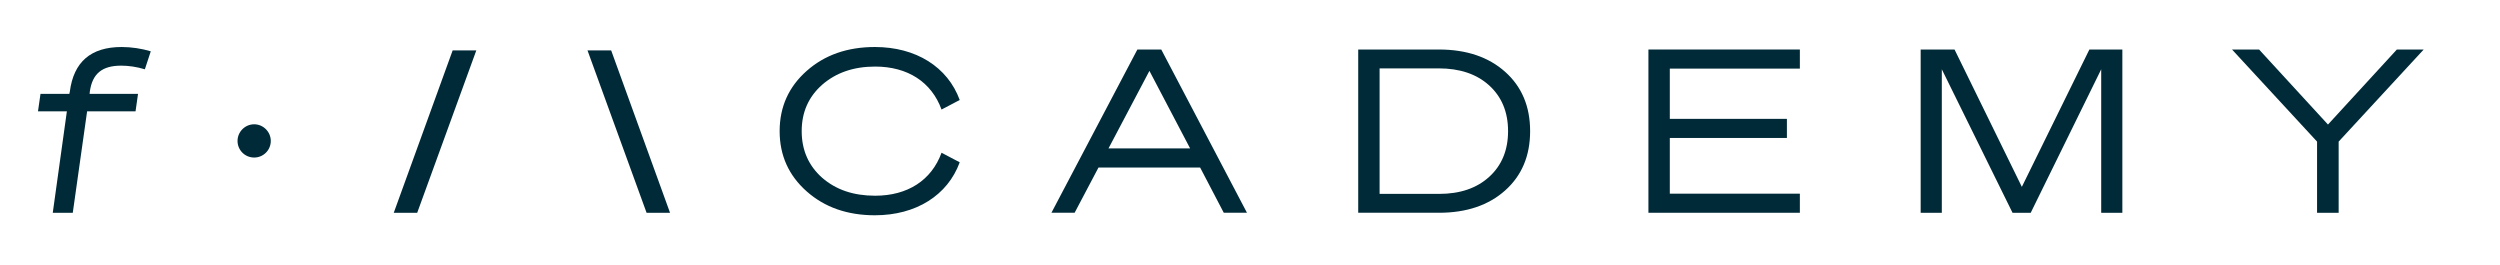
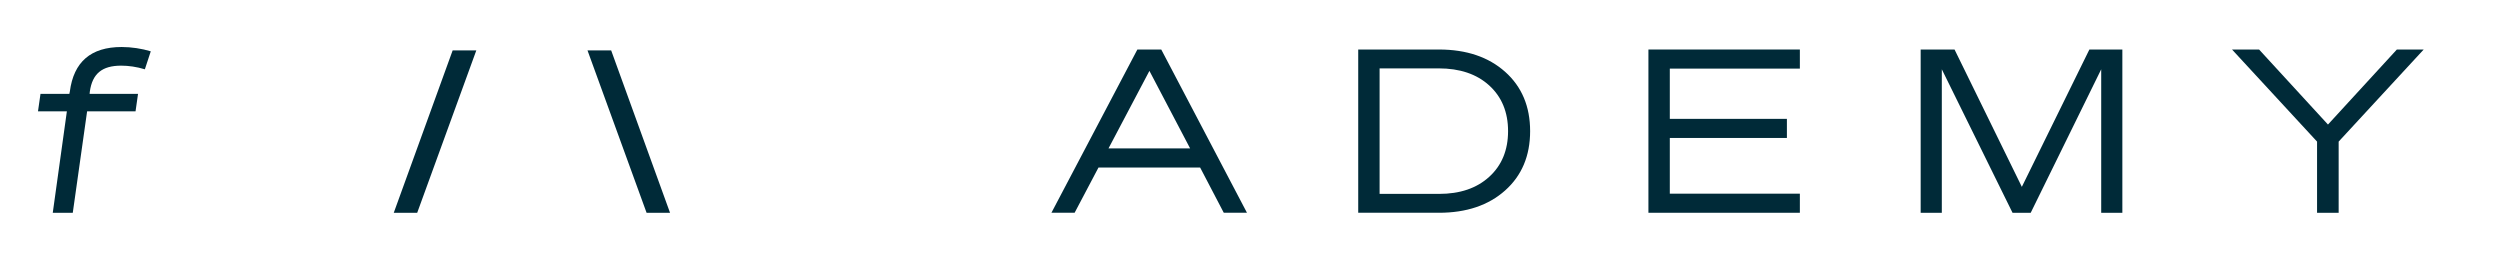
<svg xmlns="http://www.w3.org/2000/svg" xmlns:ns1="http://www.serif.com/" width="100%" height="100%" viewBox="0 0 2515 267" version="1.1" xml:space="preserve" style="fill-rule:evenodd;clip-rule:evenodd;stroke-linejoin:round;stroke-miterlimit:2;">
  <g transform="matrix(1,0,0,1,-1479,-1026)">
    <g id="Página-1" ns1:id="Página 1" transform="matrix(8.333,0,0,8.333,0,0)">
      <rect x="0" y="0" width="2579.48" height="1472.84" style="fill:none;" />
      <g id="Capa-1" ns1:id="Capa 1">
        <g transform="matrix(1,0,0,1,195.689,148.29)">
          <path d="M0,-18.968L-0.714,-16.799C-1.702,-17.101 -2.69,-17.239 -3.569,-17.239C-5.875,-17.239 -7.055,-16.278 -7.357,-14.109L-7.384,-13.835L-1.538,-13.835L-1.839,-11.721L-7.686,-11.721L-9.416,0.522L-11.832,0.522L-10.129,-11.721L-13.616,-11.721L-13.313,-13.835L-9.828,-13.835L-9.772,-14.109C-9.306,-17.705 -7.22,-19.49 -3.514,-19.49C-2.333,-19.49 -1.071,-19.297 0,-18.968" style="fill:rgb(0,42,56);fill-rule:nonzero;" />
        </g>
        <g transform="matrix(0,1,1,0,208.17,138.129)">
-           <path d="M2.008,-2.007C0.922,-2.007 0,-1.112 0,0C0,1.113 0.922,2.008 2.008,2.008C3.12,2.008 4.015,1.113 4.015,0C4.015,-1.112 3.12,-2.007 2.008,-2.007" style="fill:rgb(0,42,56);fill-rule:nonzero;" />
-         </g>
+           </g>
        <g transform="matrix(-1,0,0,1,232.159,129.212)">
          <path d="M4.305,19.6L7.135,19.6L0.026,0L-2.83,0L4.305,19.6Z" style="fill:rgb(0,42,56);fill-rule:nonzero;" />
        </g>
        <g transform="matrix(-0.342,-0.94,-0.94,0.342,261.871,133.637)">
          <path d="M-12.098,11.13L8.761,11.13L7.784,8.446L-13.066,8.47L-12.098,11.13Z" style="fill:rgb(0,42,56);fill-rule:nonzero;" />
        </g>
        <g transform="matrix(1,0,0,1,276.742,144.557)">
-           <path d="M0,-11.2C-1.647,-9.745 -2.471,-7.878 -2.471,-5.6C-2.471,-3.322 -1.647,-1.428 0,0.027C1.674,1.482 3.788,2.196 6.396,2.196C10.321,2.196 13.204,0.329 14.412,-2.992L16.607,-1.839C15.153,2.141 11.337,4.557 6.369,4.557C3.047,4.557 0.302,3.596 -1.867,1.674C-4.035,-0.247 -5.133,-2.663 -5.133,-5.6C-5.133,-8.537 -4.035,-10.953 -1.867,-12.874C0.302,-14.796 3.047,-15.757 6.369,-15.757C11.337,-15.757 15.153,-13.341 16.607,-9.361L14.412,-8.208C13.204,-11.529 10.321,-13.396 6.396,-13.396C3.788,-13.396 1.674,-12.655 0,-11.2" style="fill:rgb(0,42,56);fill-rule:nonzero;" />
-         </g>
+           </g>
        <g transform="matrix(1,0,0,1,316.251,146.231)">
          <path d="M0,-14.549L-4.941,-5.188L4.914,-5.188L0,-14.549ZM-1.455,-17.129L1.428,-17.129L11.776,2.58L8.977,2.58L6.122,-2.882L-6.149,-2.882L-9.031,2.58L-11.831,2.58L-1.455,-17.129Z" style="fill:rgb(0,42,56);fill-rule:nonzero;" />
        </g>
        <g transform="matrix(1,0,0,1,344.039,131.38)">
          <path d="M0,15.153L7.165,15.153C9.717,15.153 11.721,14.467 13.231,13.094C14.741,11.722 15.509,9.882 15.509,7.577C15.509,5.271 14.741,3.432 13.231,2.059C11.721,0.687 9.69,-0 7.137,-0L0,-0L0,15.153ZM-2.581,17.431L-2.581,-2.278L7.165,-2.278C10.486,-2.278 13.148,-1.372 15.152,0.412C17.156,2.196 18.172,4.585 18.172,7.577C18.172,10.569 17.156,12.957 15.152,14.741C13.148,16.526 10.486,17.431 7.165,17.431L-2.581,17.431Z" style="fill:rgb(0,42,56);fill-rule:nonzero;" />
        </g>
        <g transform="matrix(1,0,0,1,376.493,148.811)">
          <path d="M0,-19.709L18.282,-19.709L18.282,-17.403L2.581,-17.403L2.581,-11.337L16.717,-11.337L16.717,-9.031L2.581,-9.031L2.581,-2.305L18.282,-2.305L18.282,0L0,0L0,-19.709Z" style="fill:rgb(0,42,56);fill-rule:nonzero;" />
        </g>
        <g transform="matrix(1,0,0,1,422.645,129.103)">
          <path d="M0,19.709L-2.196,19.709L-10.733,2.388L-10.733,19.709L-13.286,19.709L-13.286,0L-9.196,0L-1.071,16.58L7.082,0L11.063,0L11.063,19.709L8.51,19.709L8.51,2.388L0,19.709Z" style="fill:rgb(0,42,56);fill-rule:nonzero;" />
        </g>
        <g transform="matrix(1,0,0,1,458.531,139.753)">
          <path d="M0,-1.592L8.317,-10.651L11.557,-10.651L1.29,0.467L1.29,9.059L-1.318,9.059L-1.318,0.467L-11.584,-10.651L-8.317,-10.651L0,-1.592Z" style="fill:rgb(0,42,56);fill-rule:nonzero;" />
        </g>
      </g>
    </g>
  </g>
</svg>